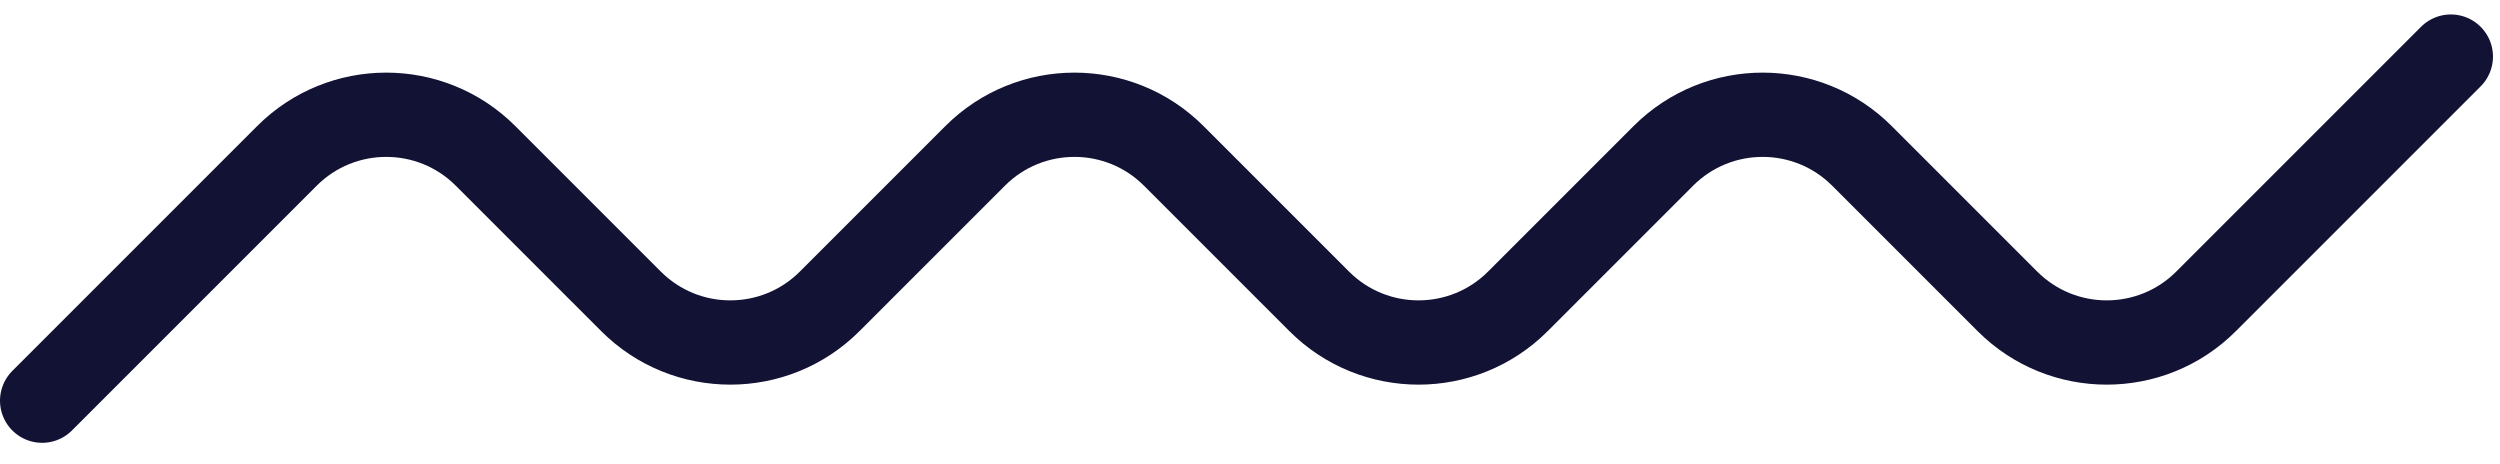
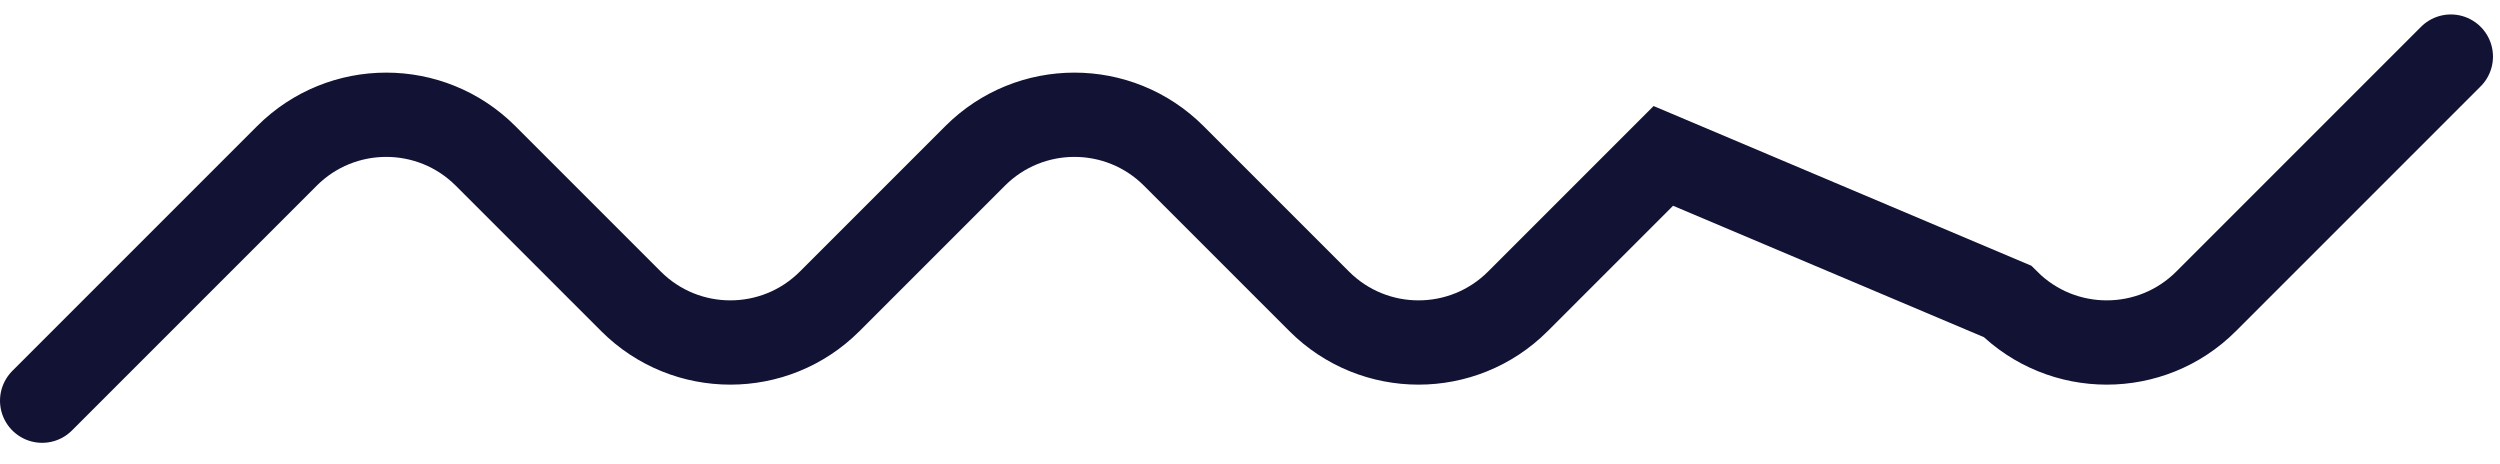
<svg xmlns="http://www.w3.org/2000/svg" class="mt-4" width="140" height="26" viewBox="0 0 178 31" fill="none">
-   <path d="M3 27.5L20.429 10.071C24.334 6.166 30.666 6.166 34.571 10.071L44.929 20.429C48.834 24.334 55.166 24.334 59.071 20.429L69.429 10.071C73.334 6.166 79.666 6.166 83.571 10.071L93.929 20.429C97.834 24.334 104.166 24.334 108.071 20.429L118.429 10.071C122.334 6.166 128.666 6.166 132.571 10.071L142.929 20.429C146.834 24.334 153.166 24.334 157.071 20.429L174.5 3" stroke="#111234" stroke-width="6" stroke-linecap="round" />
+   <path d="M3 27.5L20.429 10.071C24.334 6.166 30.666 6.166 34.571 10.071L44.929 20.429C48.834 24.334 55.166 24.334 59.071 20.429L69.429 10.071C73.334 6.166 79.666 6.166 83.571 10.071L93.929 20.429C97.834 24.334 104.166 24.334 108.071 20.429L118.429 10.071L142.929 20.429C146.834 24.334 153.166 24.334 157.071 20.429L174.5 3" stroke="#111234" stroke-width="6" stroke-linecap="round" />
</svg>